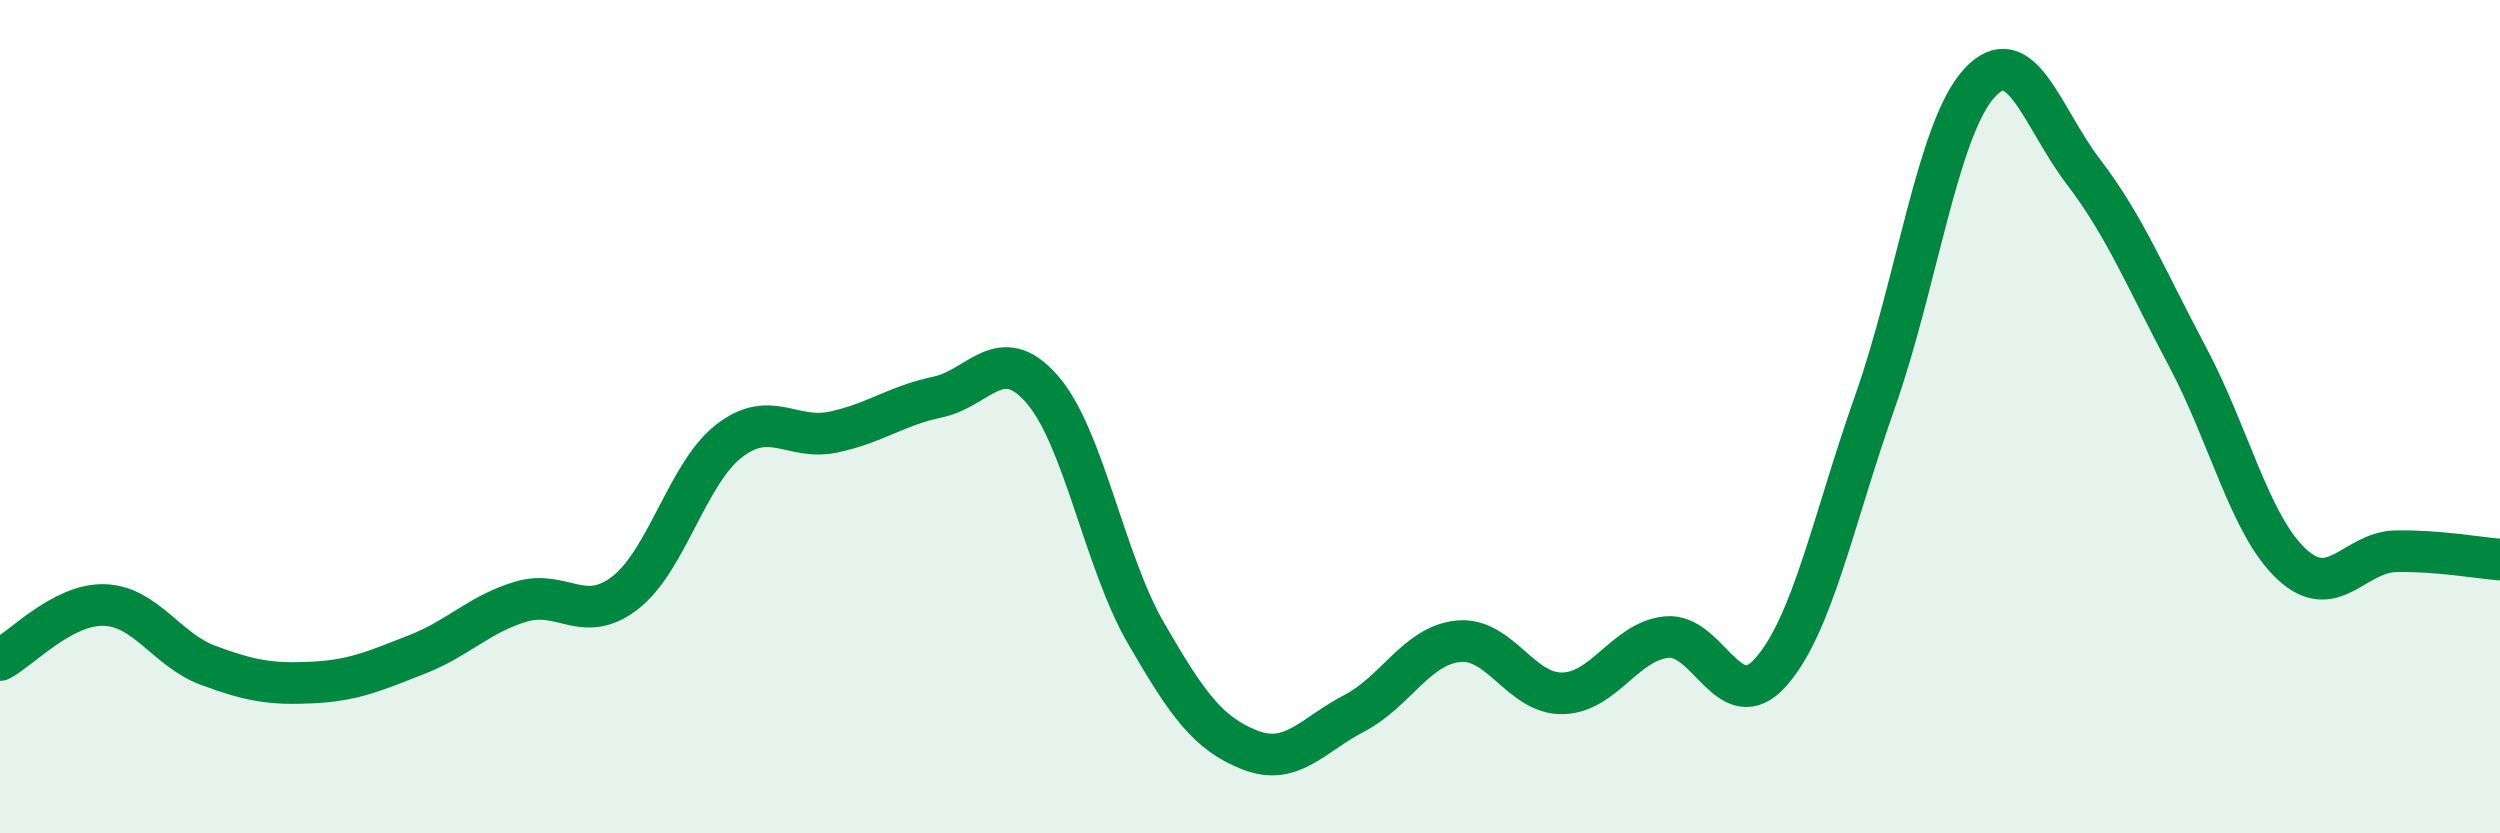
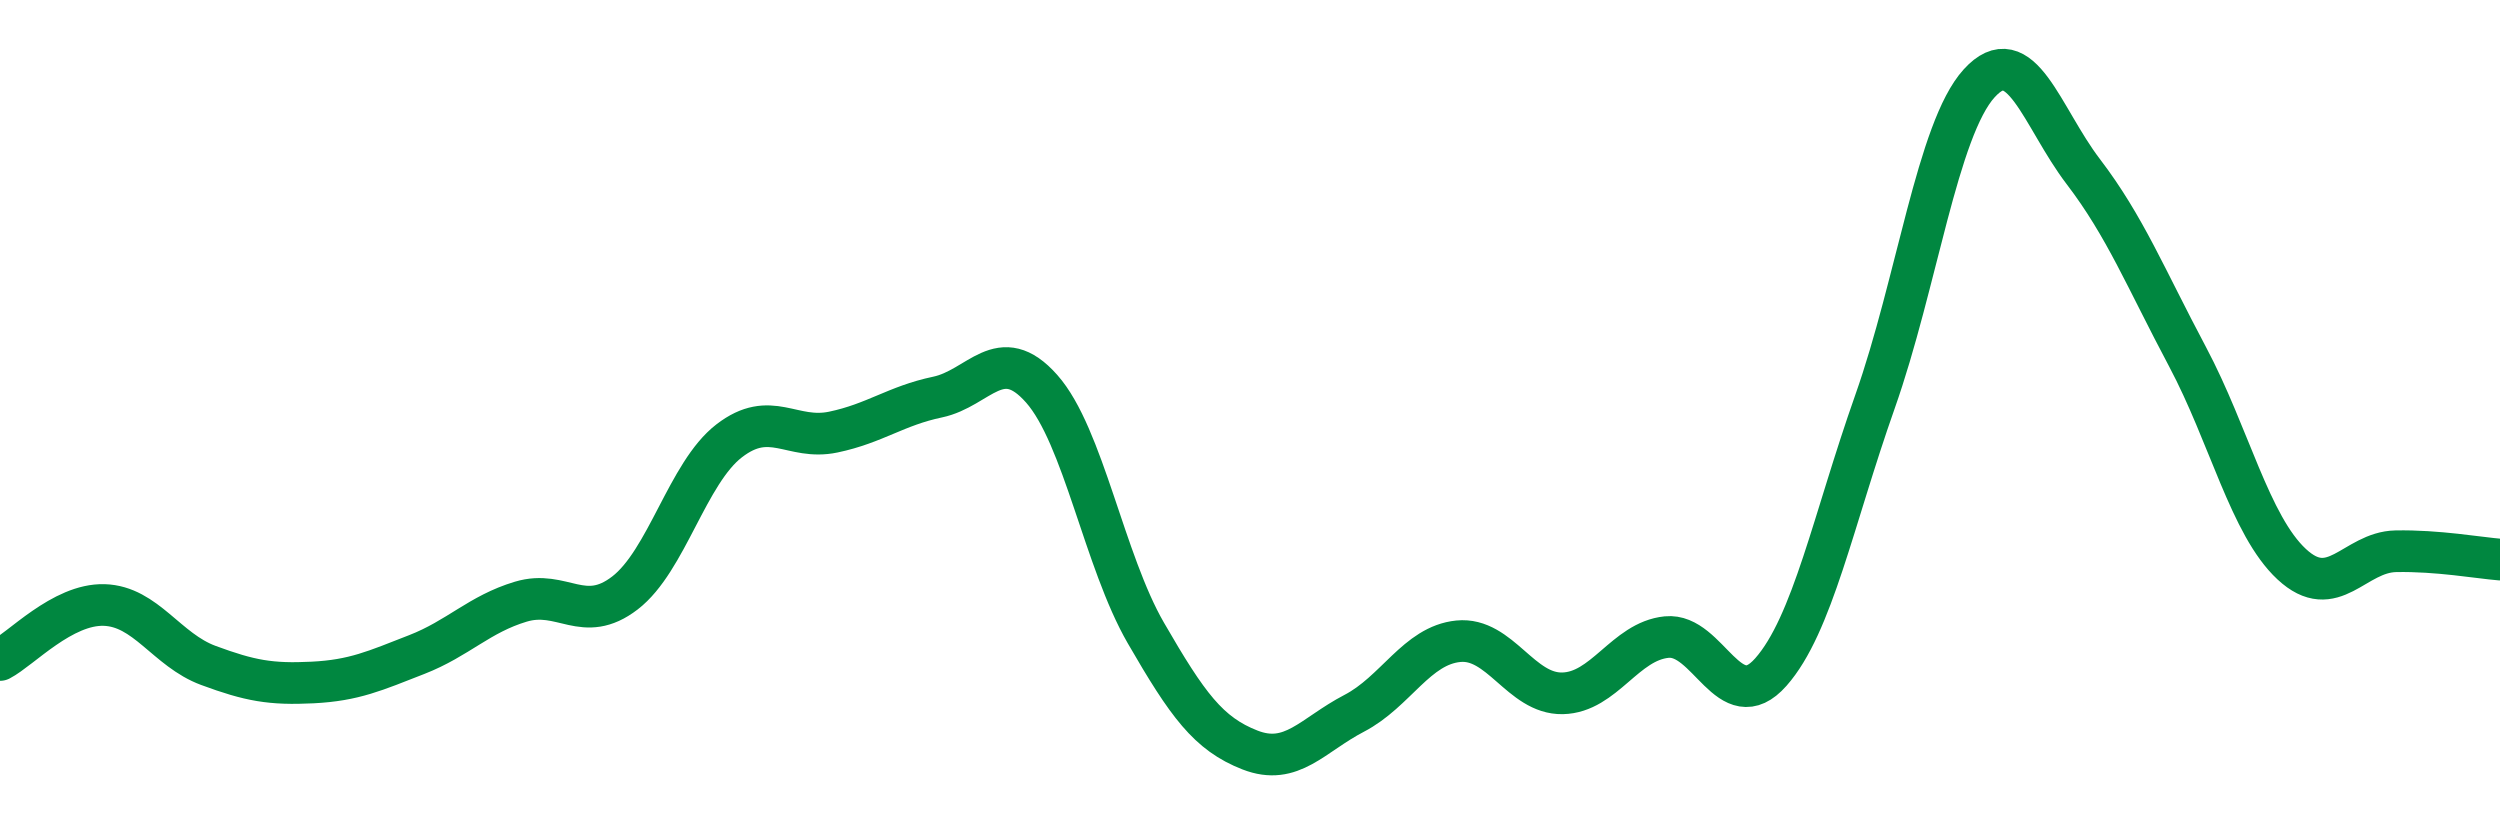
<svg xmlns="http://www.w3.org/2000/svg" width="60" height="20" viewBox="0 0 60 20">
-   <path d="M 0,15.84 C 0.5,15.58 1.5,14.49 2.5,14.52 C 3.5,14.55 4,15.6 5,15.97 C 6,16.34 6.5,16.43 7.5,16.38 C 8.5,16.33 9,16.1 10,15.71 C 11,15.32 11.5,14.74 12.5,14.44 C 13.5,14.14 14,15 15,14.23 C 16,13.46 16.5,11.35 17.5,10.58 C 18.5,9.81 19,10.58 20,10.37 C 21,10.16 21.5,9.74 22.5,9.53 C 23.5,9.32 24,8.2 25,9.33 C 26,10.46 26.5,13.46 27.5,15.19 C 28.5,16.92 29,17.61 30,18 C 31,18.39 31.5,17.64 32.5,17.12 C 33.5,16.6 34,15.49 35,15.39 C 36,15.29 36.5,16.66 37.5,16.64 C 38.5,16.62 39,15.39 40,15.29 C 41,15.19 41.5,17.26 42.5,16.13 C 43.5,15 44,12.47 45,9.64 C 46,6.81 46.5,3.1 47.5,2 C 48.5,0.9 49,2.81 50,4.12 C 51,5.43 51.5,6.68 52.5,8.56 C 53.5,10.44 54,12.61 55,13.54 C 56,14.47 56.5,13.25 57.5,13.23 C 58.5,13.21 59.5,13.39 60,13.43L60 20L0 20Z" fill="#008740" opacity="0.1" stroke-linecap="round" stroke-linejoin="round" />
  <path d="M 0,15.84 C 0.5,15.58 1.5,14.49 2.5,14.52 C 3.5,14.55 4,15.6 5,15.97 C 6,16.34 6.5,16.43 7.5,16.38 C 8.5,16.33 9,16.1 10,15.71 C 11,15.32 11.5,14.74 12.5,14.44 C 13.5,14.14 14,15 15,14.23 C 16,13.46 16.5,11.35 17.5,10.58 C 18.5,9.81 19,10.58 20,10.37 C 21,10.16 21.5,9.74 22.5,9.53 C 23.5,9.32 24,8.2 25,9.33 C 26,10.46 26.5,13.46 27.5,15.19 C 28.5,16.92 29,17.61 30,18 C 31,18.39 31.5,17.64 32.5,17.12 C 33.5,16.6 34,15.49 35,15.39 C 36,15.29 36.5,16.66 37.5,16.64 C 38.5,16.62 39,15.39 40,15.29 C 41,15.19 41.5,17.26 42.5,16.13 C 43.5,15 44,12.47 45,9.64 C 46,6.81 46.5,3.1 47.5,2 C 48.5,0.9 49,2.81 50,4.12 C 51,5.43 51.5,6.68 52.5,8.56 C 53.5,10.44 54,12.61 55,13.54 C 56,14.47 56.5,13.25 57.5,13.23 C 58.5,13.21 59.5,13.39 60,13.43" stroke="#008740" stroke-width="1" fill="none" stroke-linecap="round" stroke-linejoin="round" />
</svg>